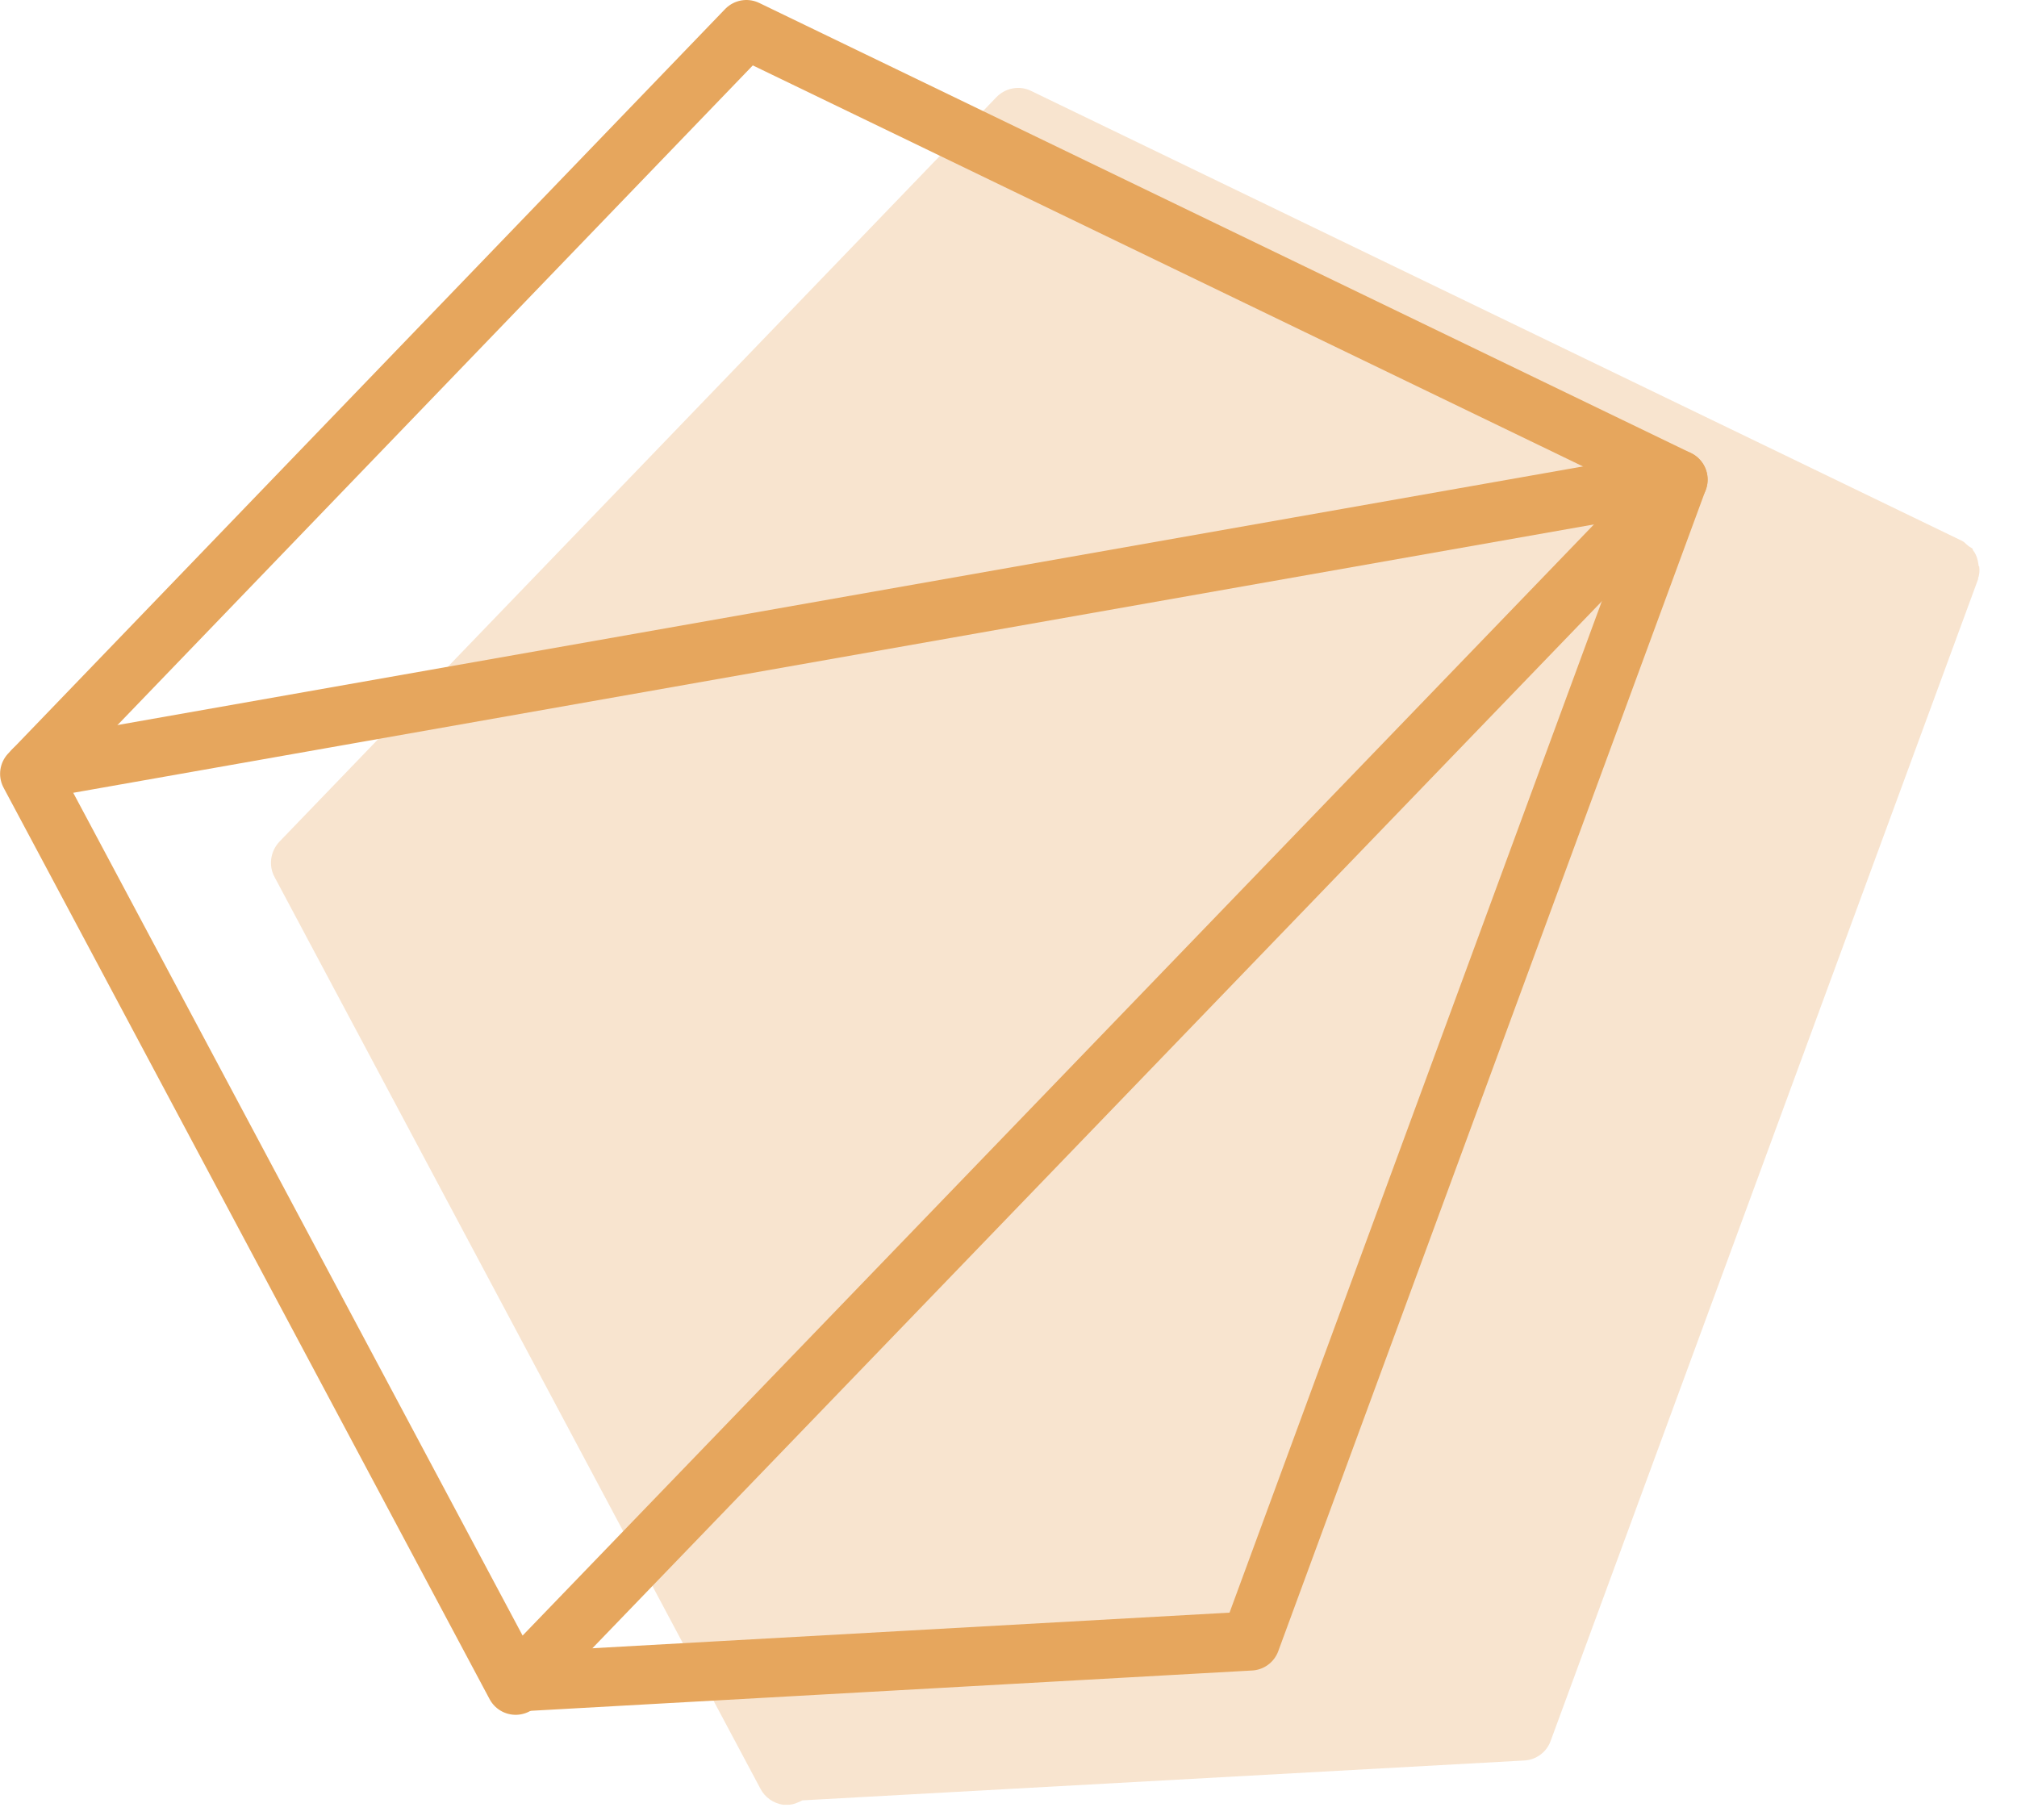
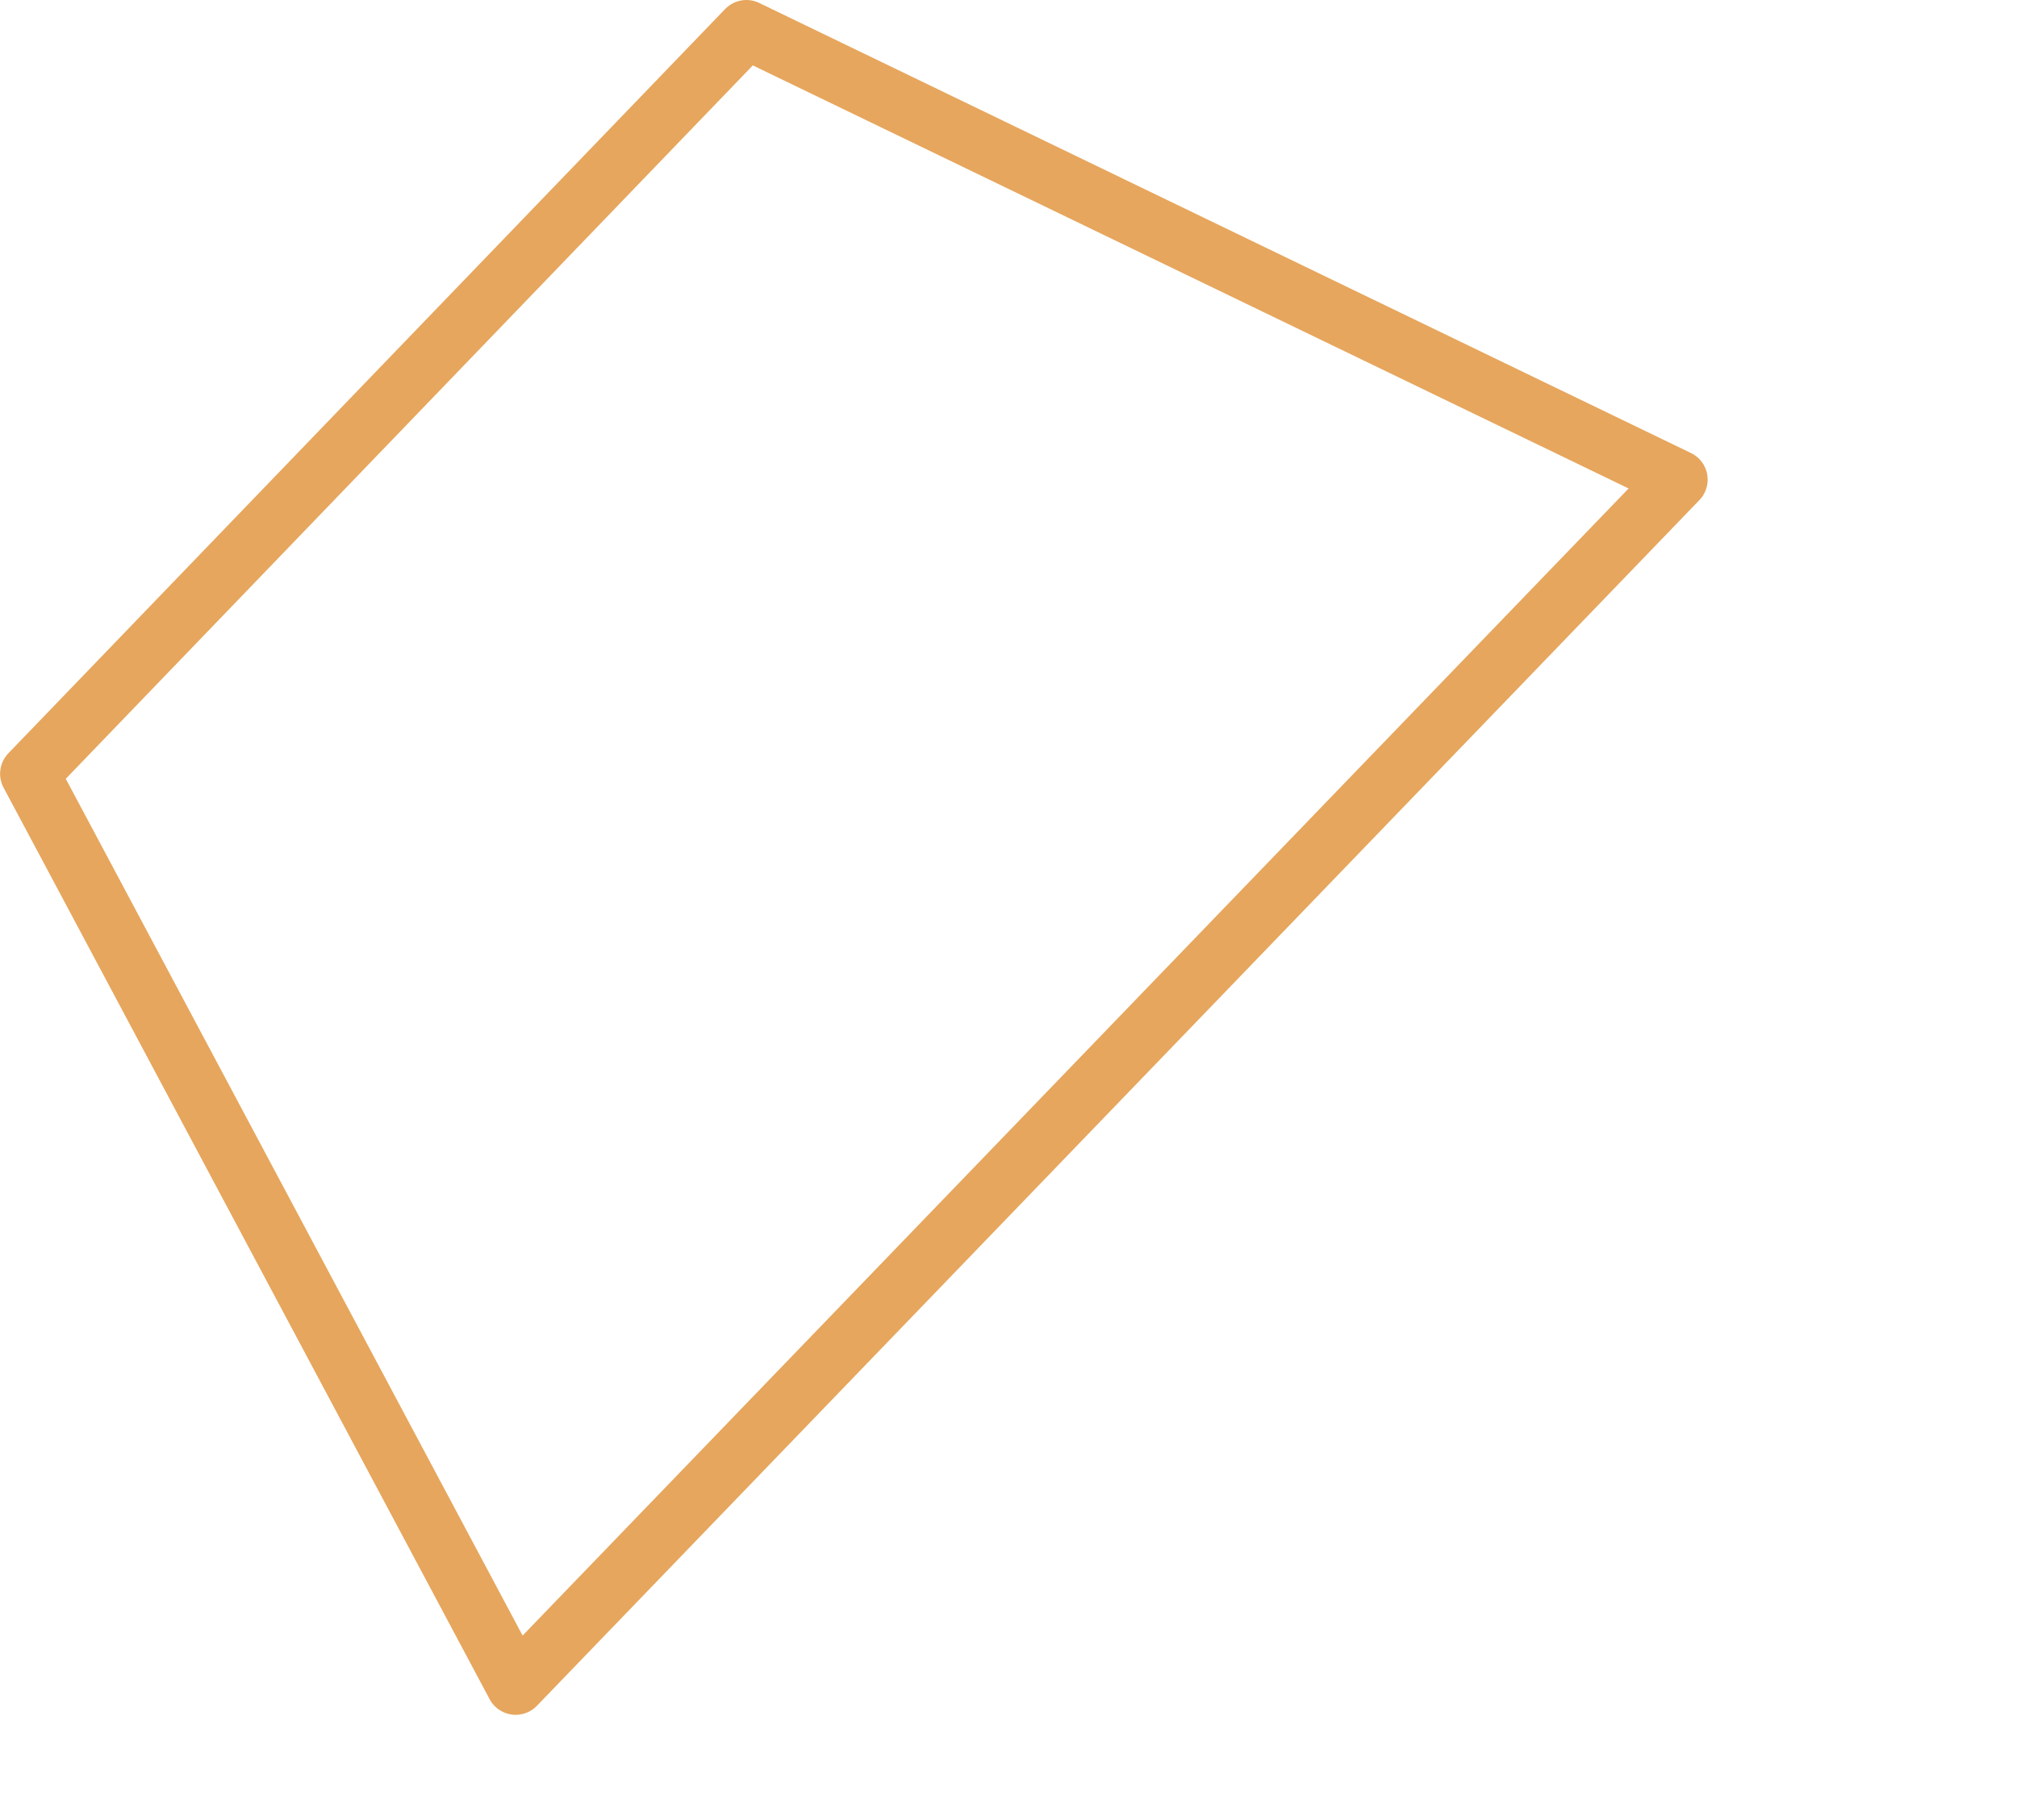
<svg xmlns="http://www.w3.org/2000/svg" width="41" height="37" fill="none" viewBox="0 0 41 37">
-   <path fill="#E6A65D" fill-opacity=".3" d="M40.221 11.509s-.01-.08-.02-.12c-.02-.08-.05-.15-.1-.21v-.02c-.03-.03-.07-.04-.1-.07-.04-.03-.07-.07-.11-.09l-18.93-9.15c-.24-.12-.53-.06-.71.13l-14.57 15.13c-.18.19-.23.48-.1.72l9.88 18.54c.09.17.26.29.46.32h.09c.11 0 .2-.04.3-.09l14.67-.81c.24-.01.46-.17.54-.4l8.69-23.62v-.02c.03-.08.03-.16.02-.24h-.01Z" />
  <path stroke="#E6A65D" stroke-linecap="round" stroke-linejoin="round" stroke-width="1.2" d="m15.172.6-14.57 15.13.71 1.33 9.17 17.2 23.63-24.51-18.94-9.15Z" />
-   <path stroke="#E6A65D" stroke-linecap="round" stroke-linejoin="round" stroke-width="1.2" d="m10.57 34.19 14.85-.83 8.69-23.61-33.43 5.9" />
</svg>